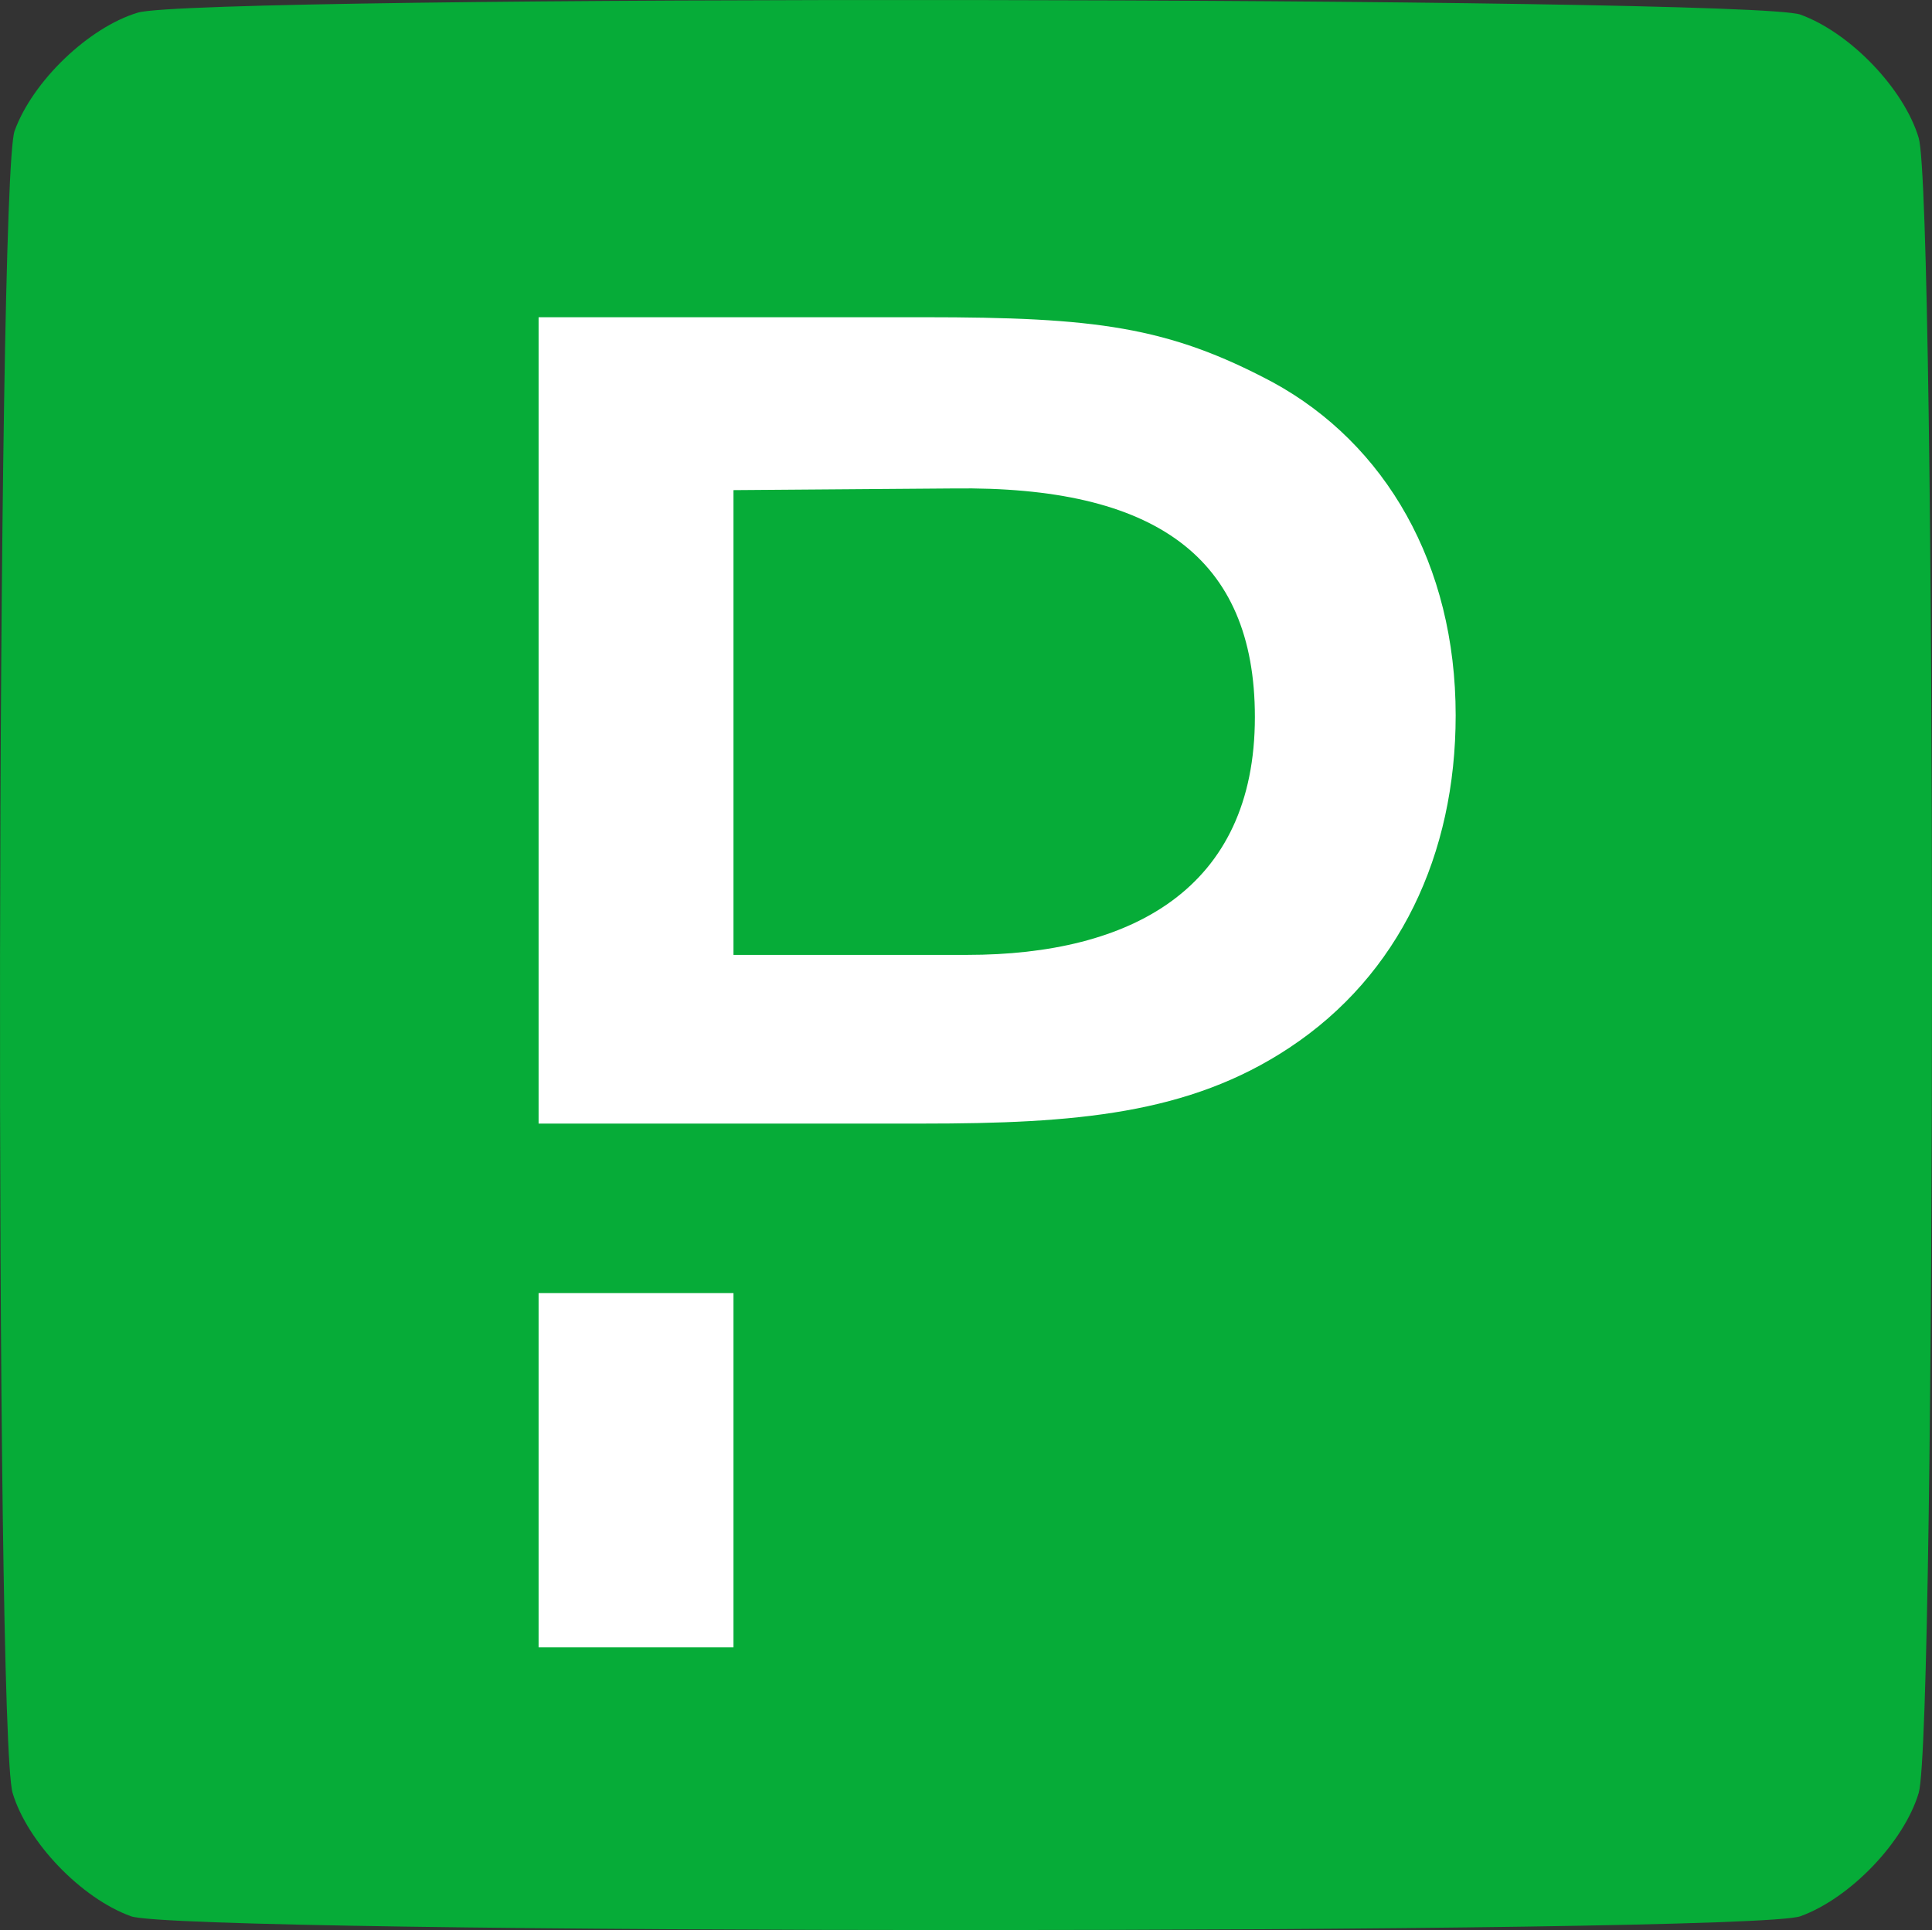
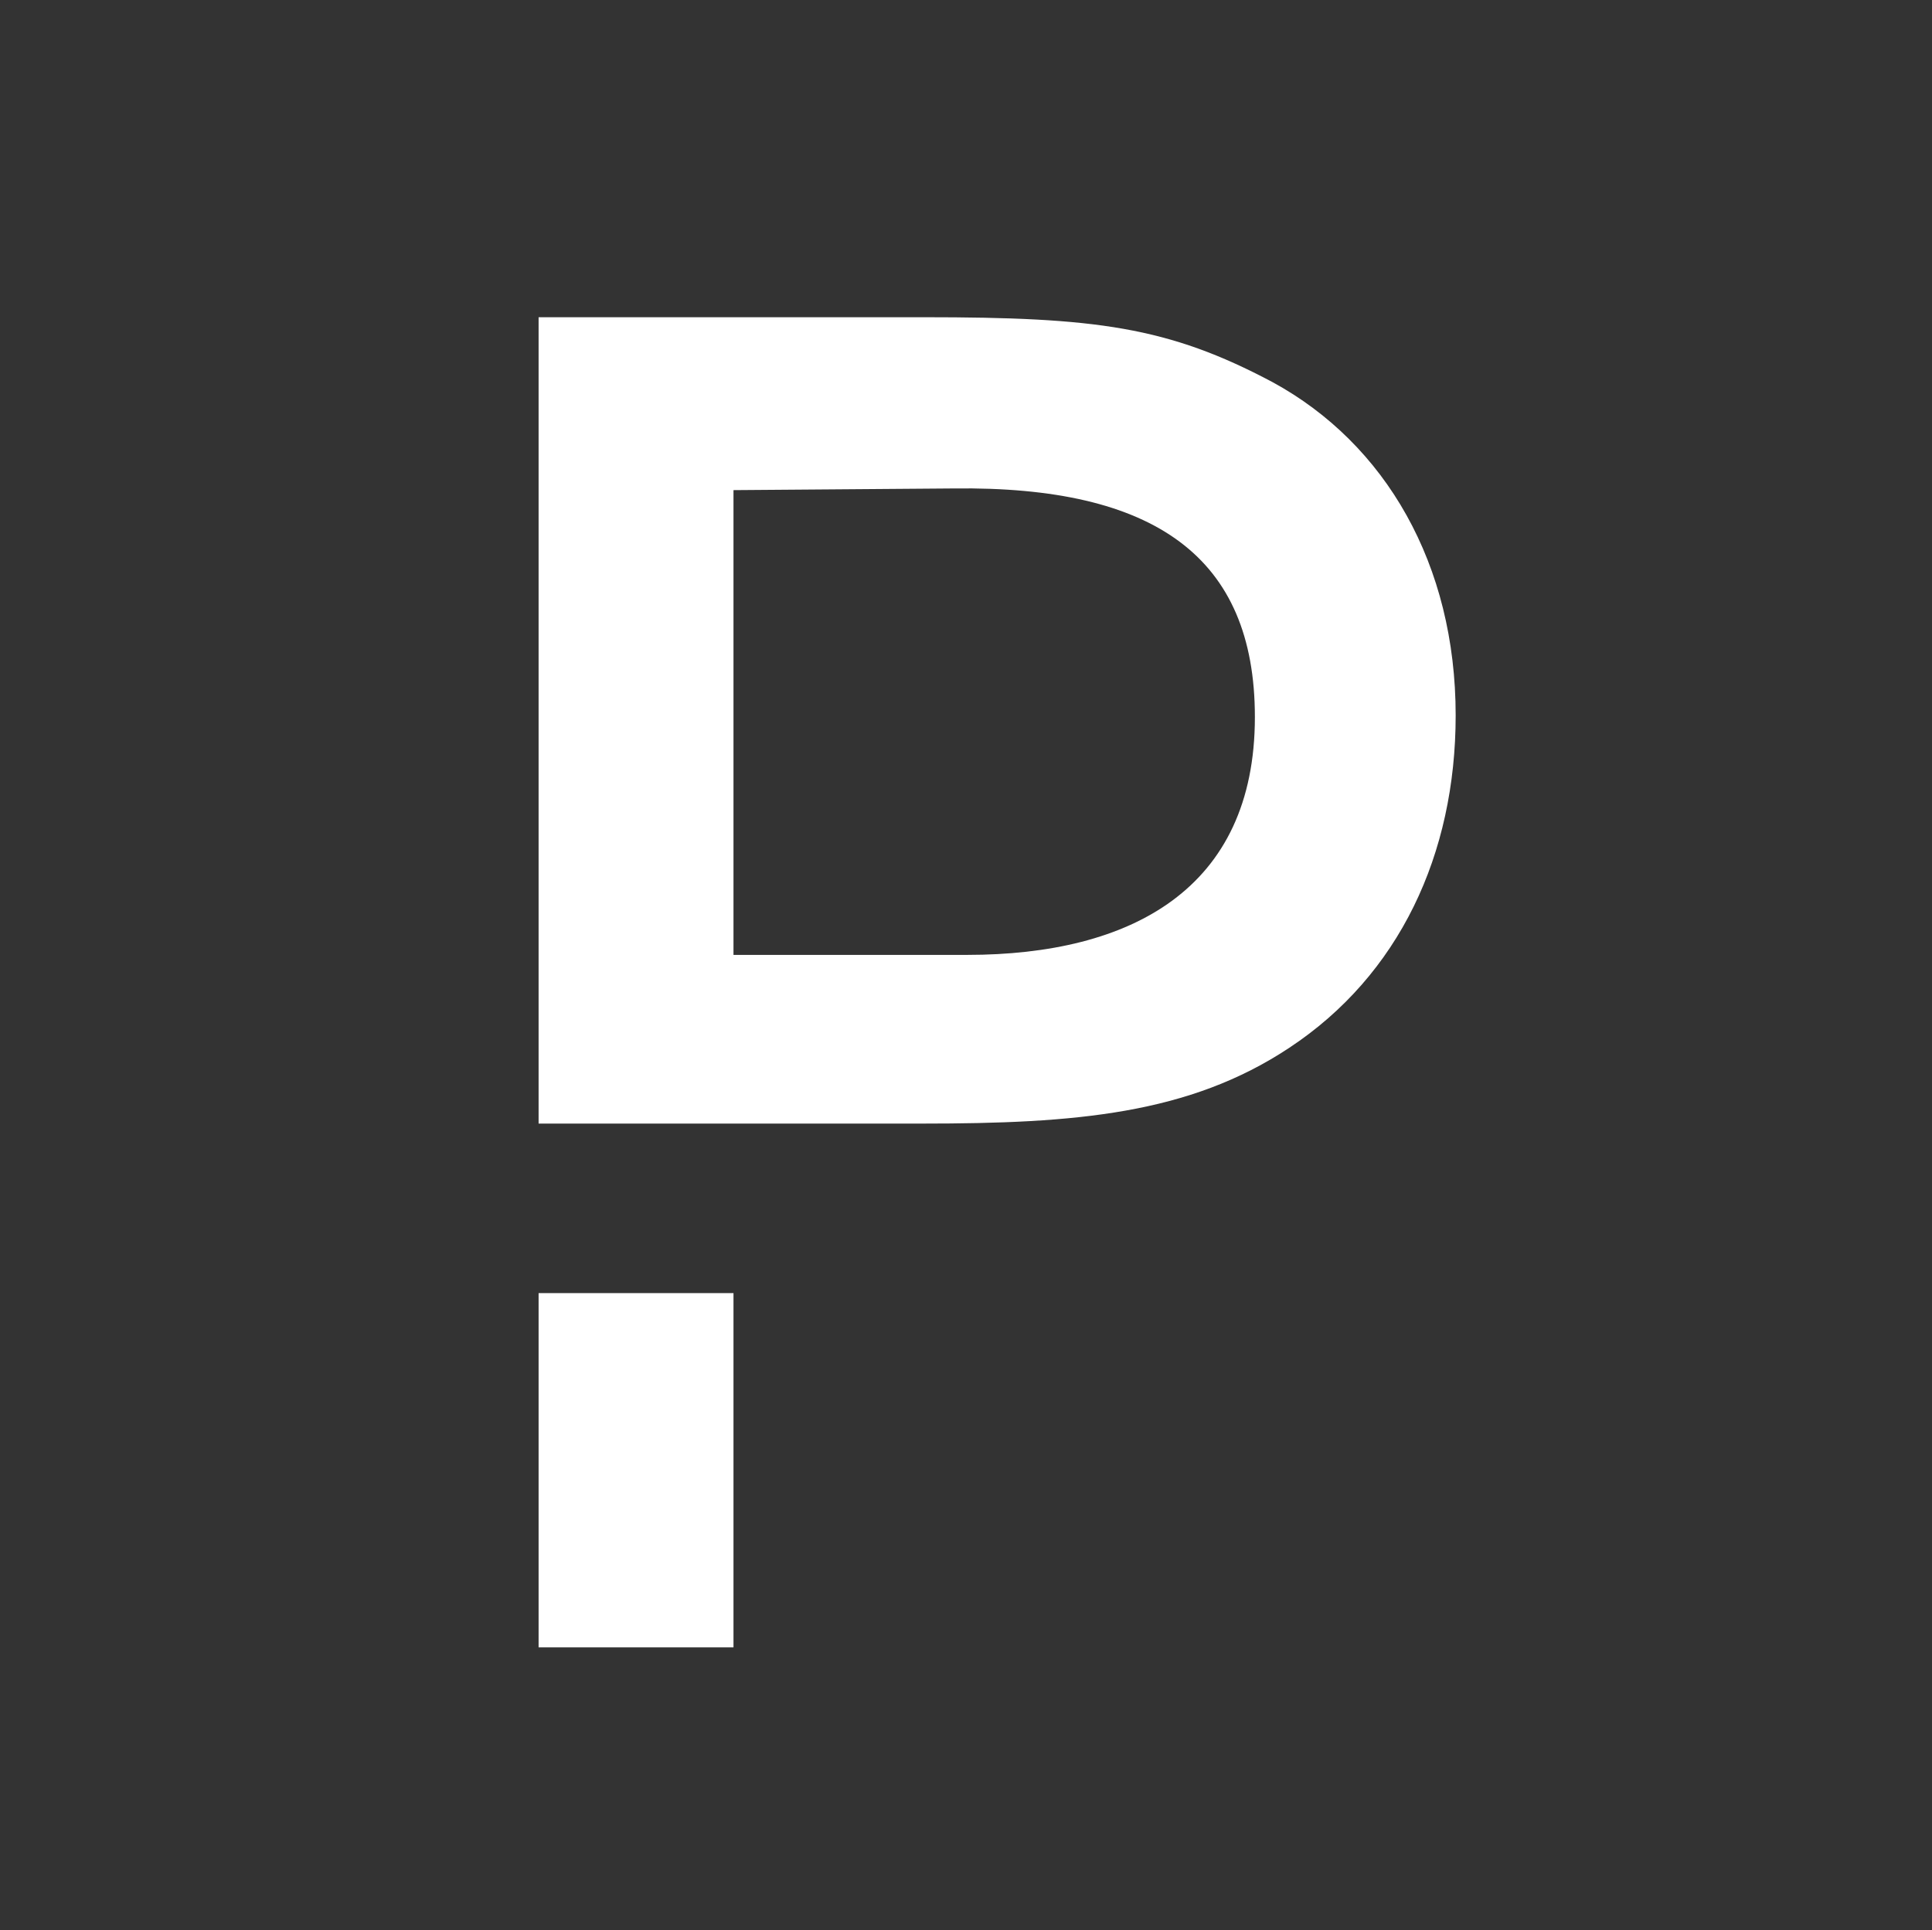
<svg xmlns="http://www.w3.org/2000/svg" viewBox="0 0 180.087 179.95" width="180.087" height="179.95">
  <rect x="0" y="0" width="180.087" height="179.95" fill="#333333" stroke="none" />
-   <path d="M12.204 178.66c-4.64-1.68-9.654-6.906-11.029-11.495-1.68-5.608-1.506-150.29.186-154.961C3.043 7.564 8.268 2.55 12.857 1.175c5.608-1.68 150.29-1.506 154.961.186 4.64 1.682 9.654 6.907 11.029 11.496 1.653 5.519 1.653 148.789 0 154.308-1.375 4.589-6.388 9.814-11.029 11.496-4.745 1.719-150.87 1.719-155.614 0z" fill="#06ac38" />
  <g fill="#fff">
    <path class="icn-pd" d="M50.204 120.564H68.37v33.03H50.204zM118.622 35.631c-9.751-5.19-16.515-6.055-32.479-6.055H50.204v75.181h35.782c14.234 0 24.85-.865 34.209-7.078 10.223-6.763 15.492-18.008 15.492-30.984 0-14.077-6.527-25.323-17.065-31.064zM90.154 89.03H68.37V45.697l20.526-.157c18.716-.236 28.075 6.37 28.075 21.312 0 16.043-11.56 22.177-26.817 22.177z" />
  </g>
</svg>